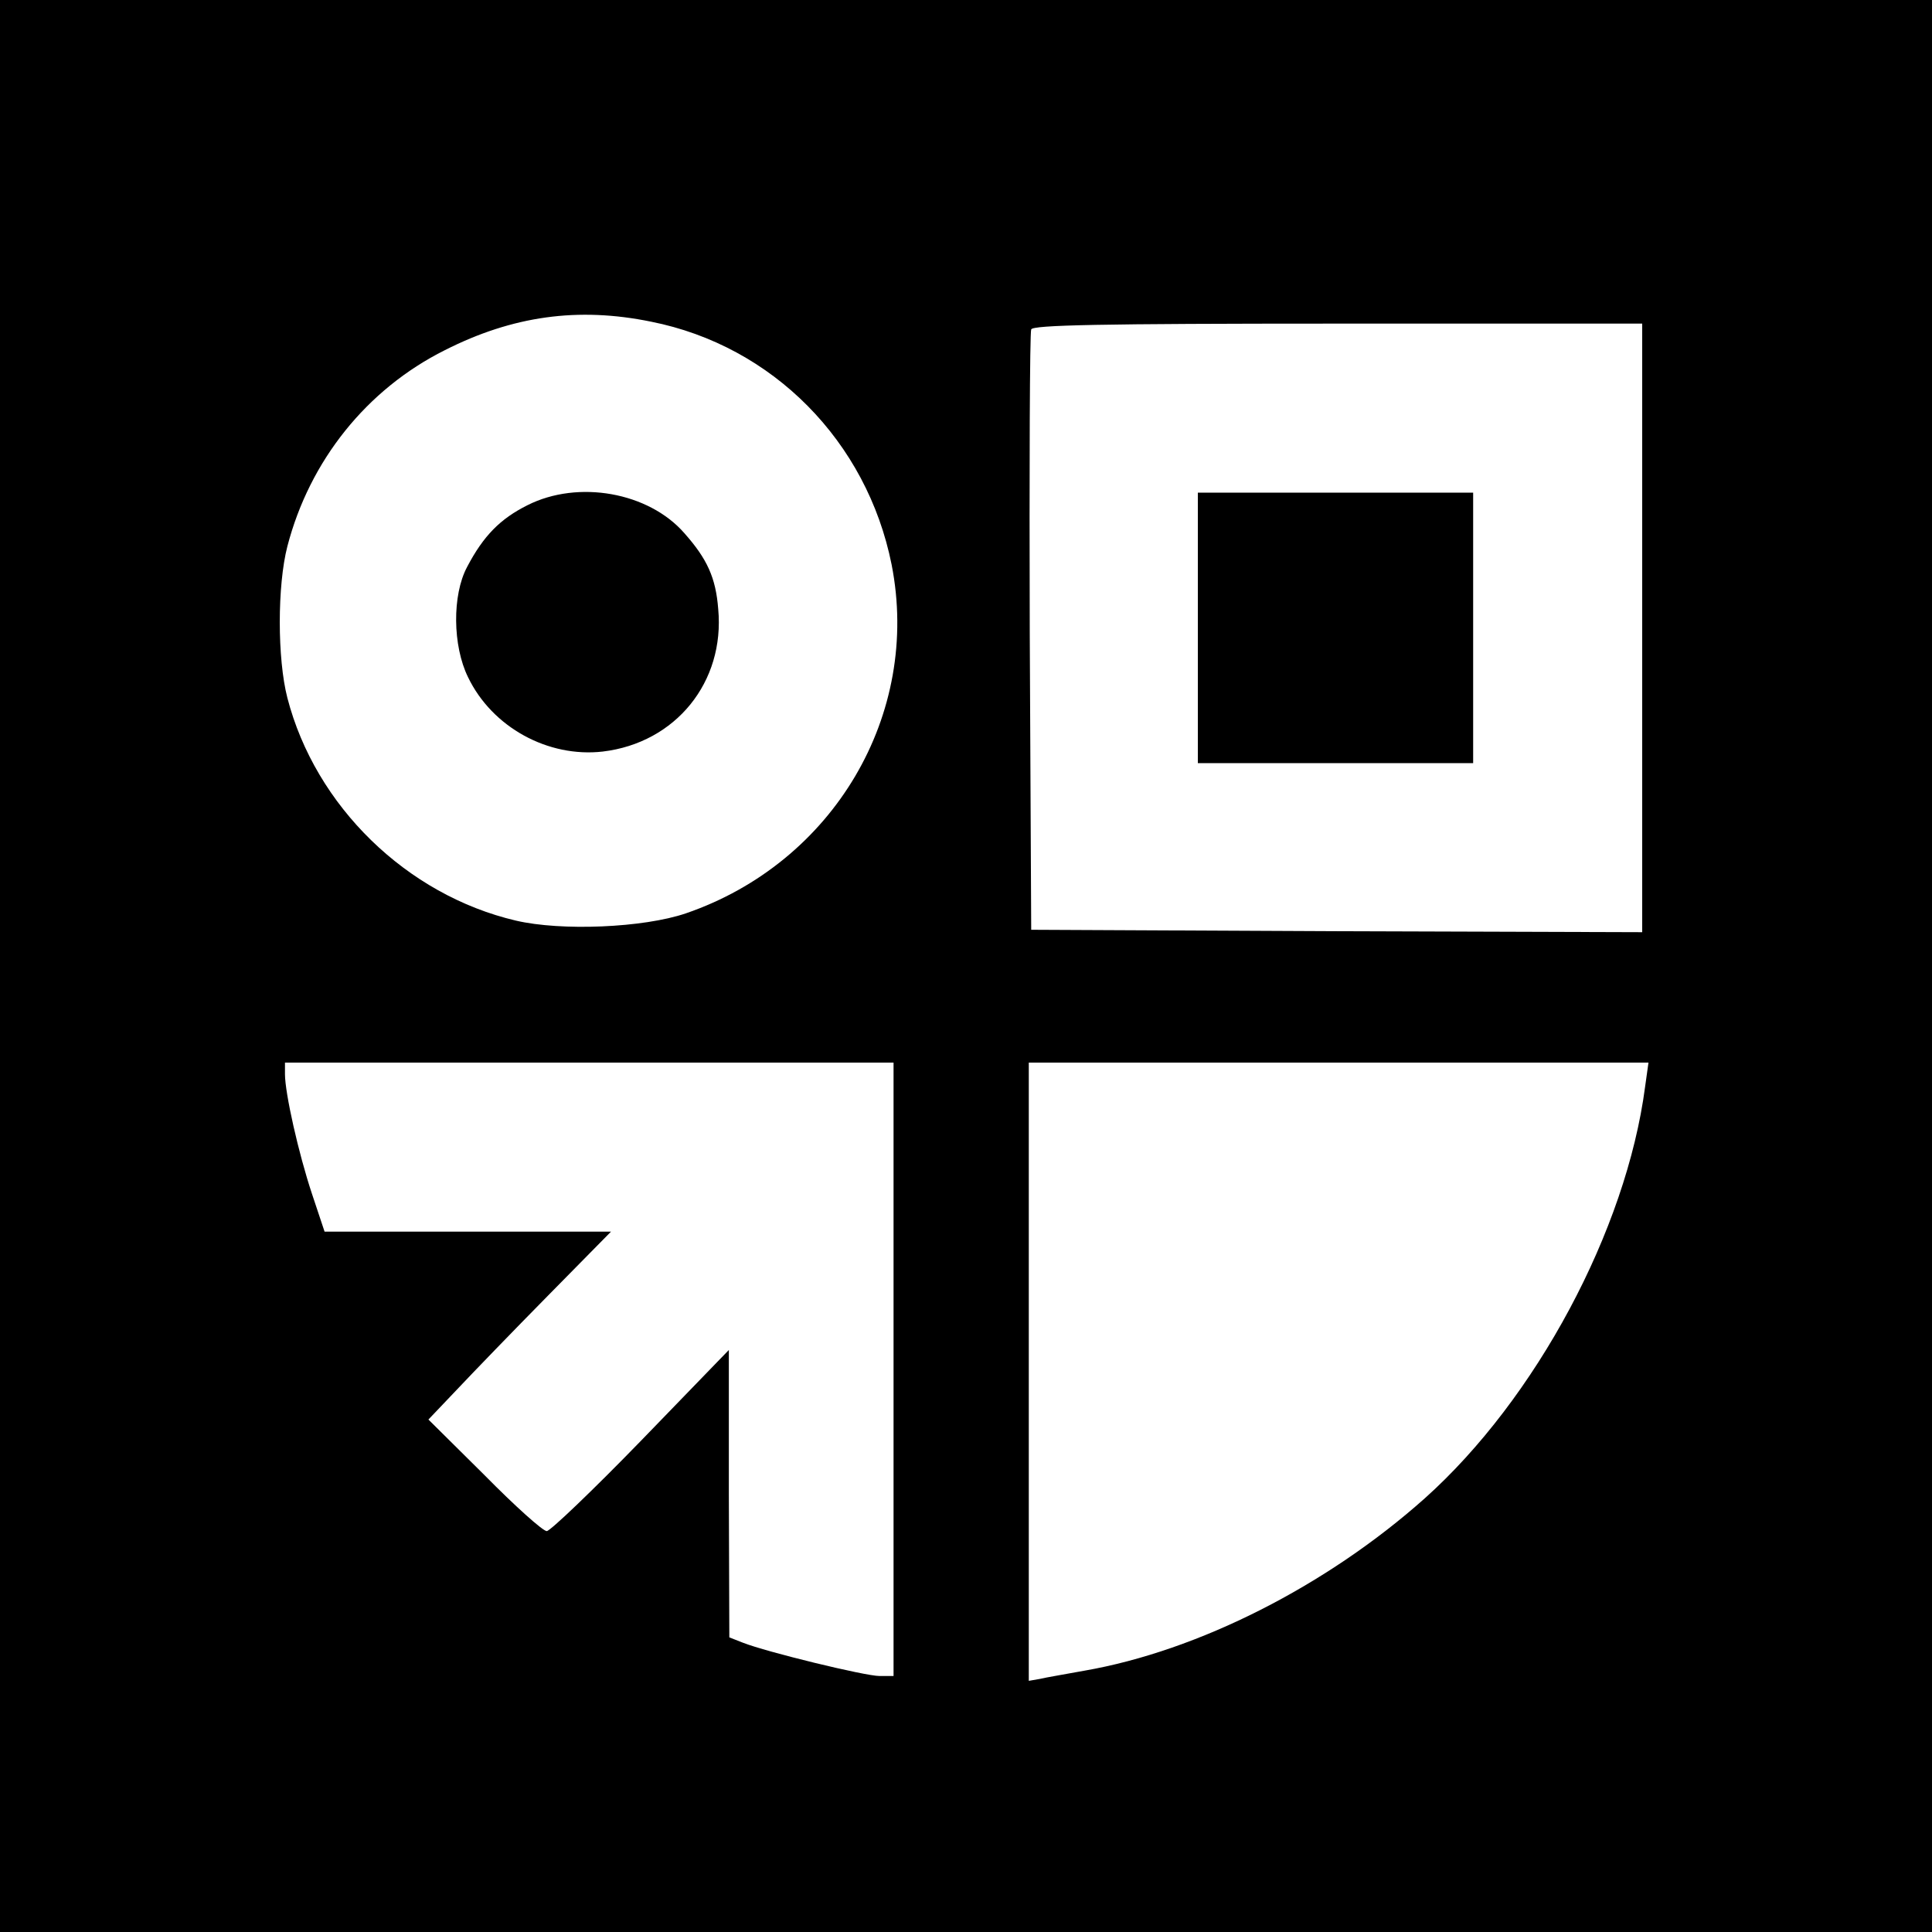
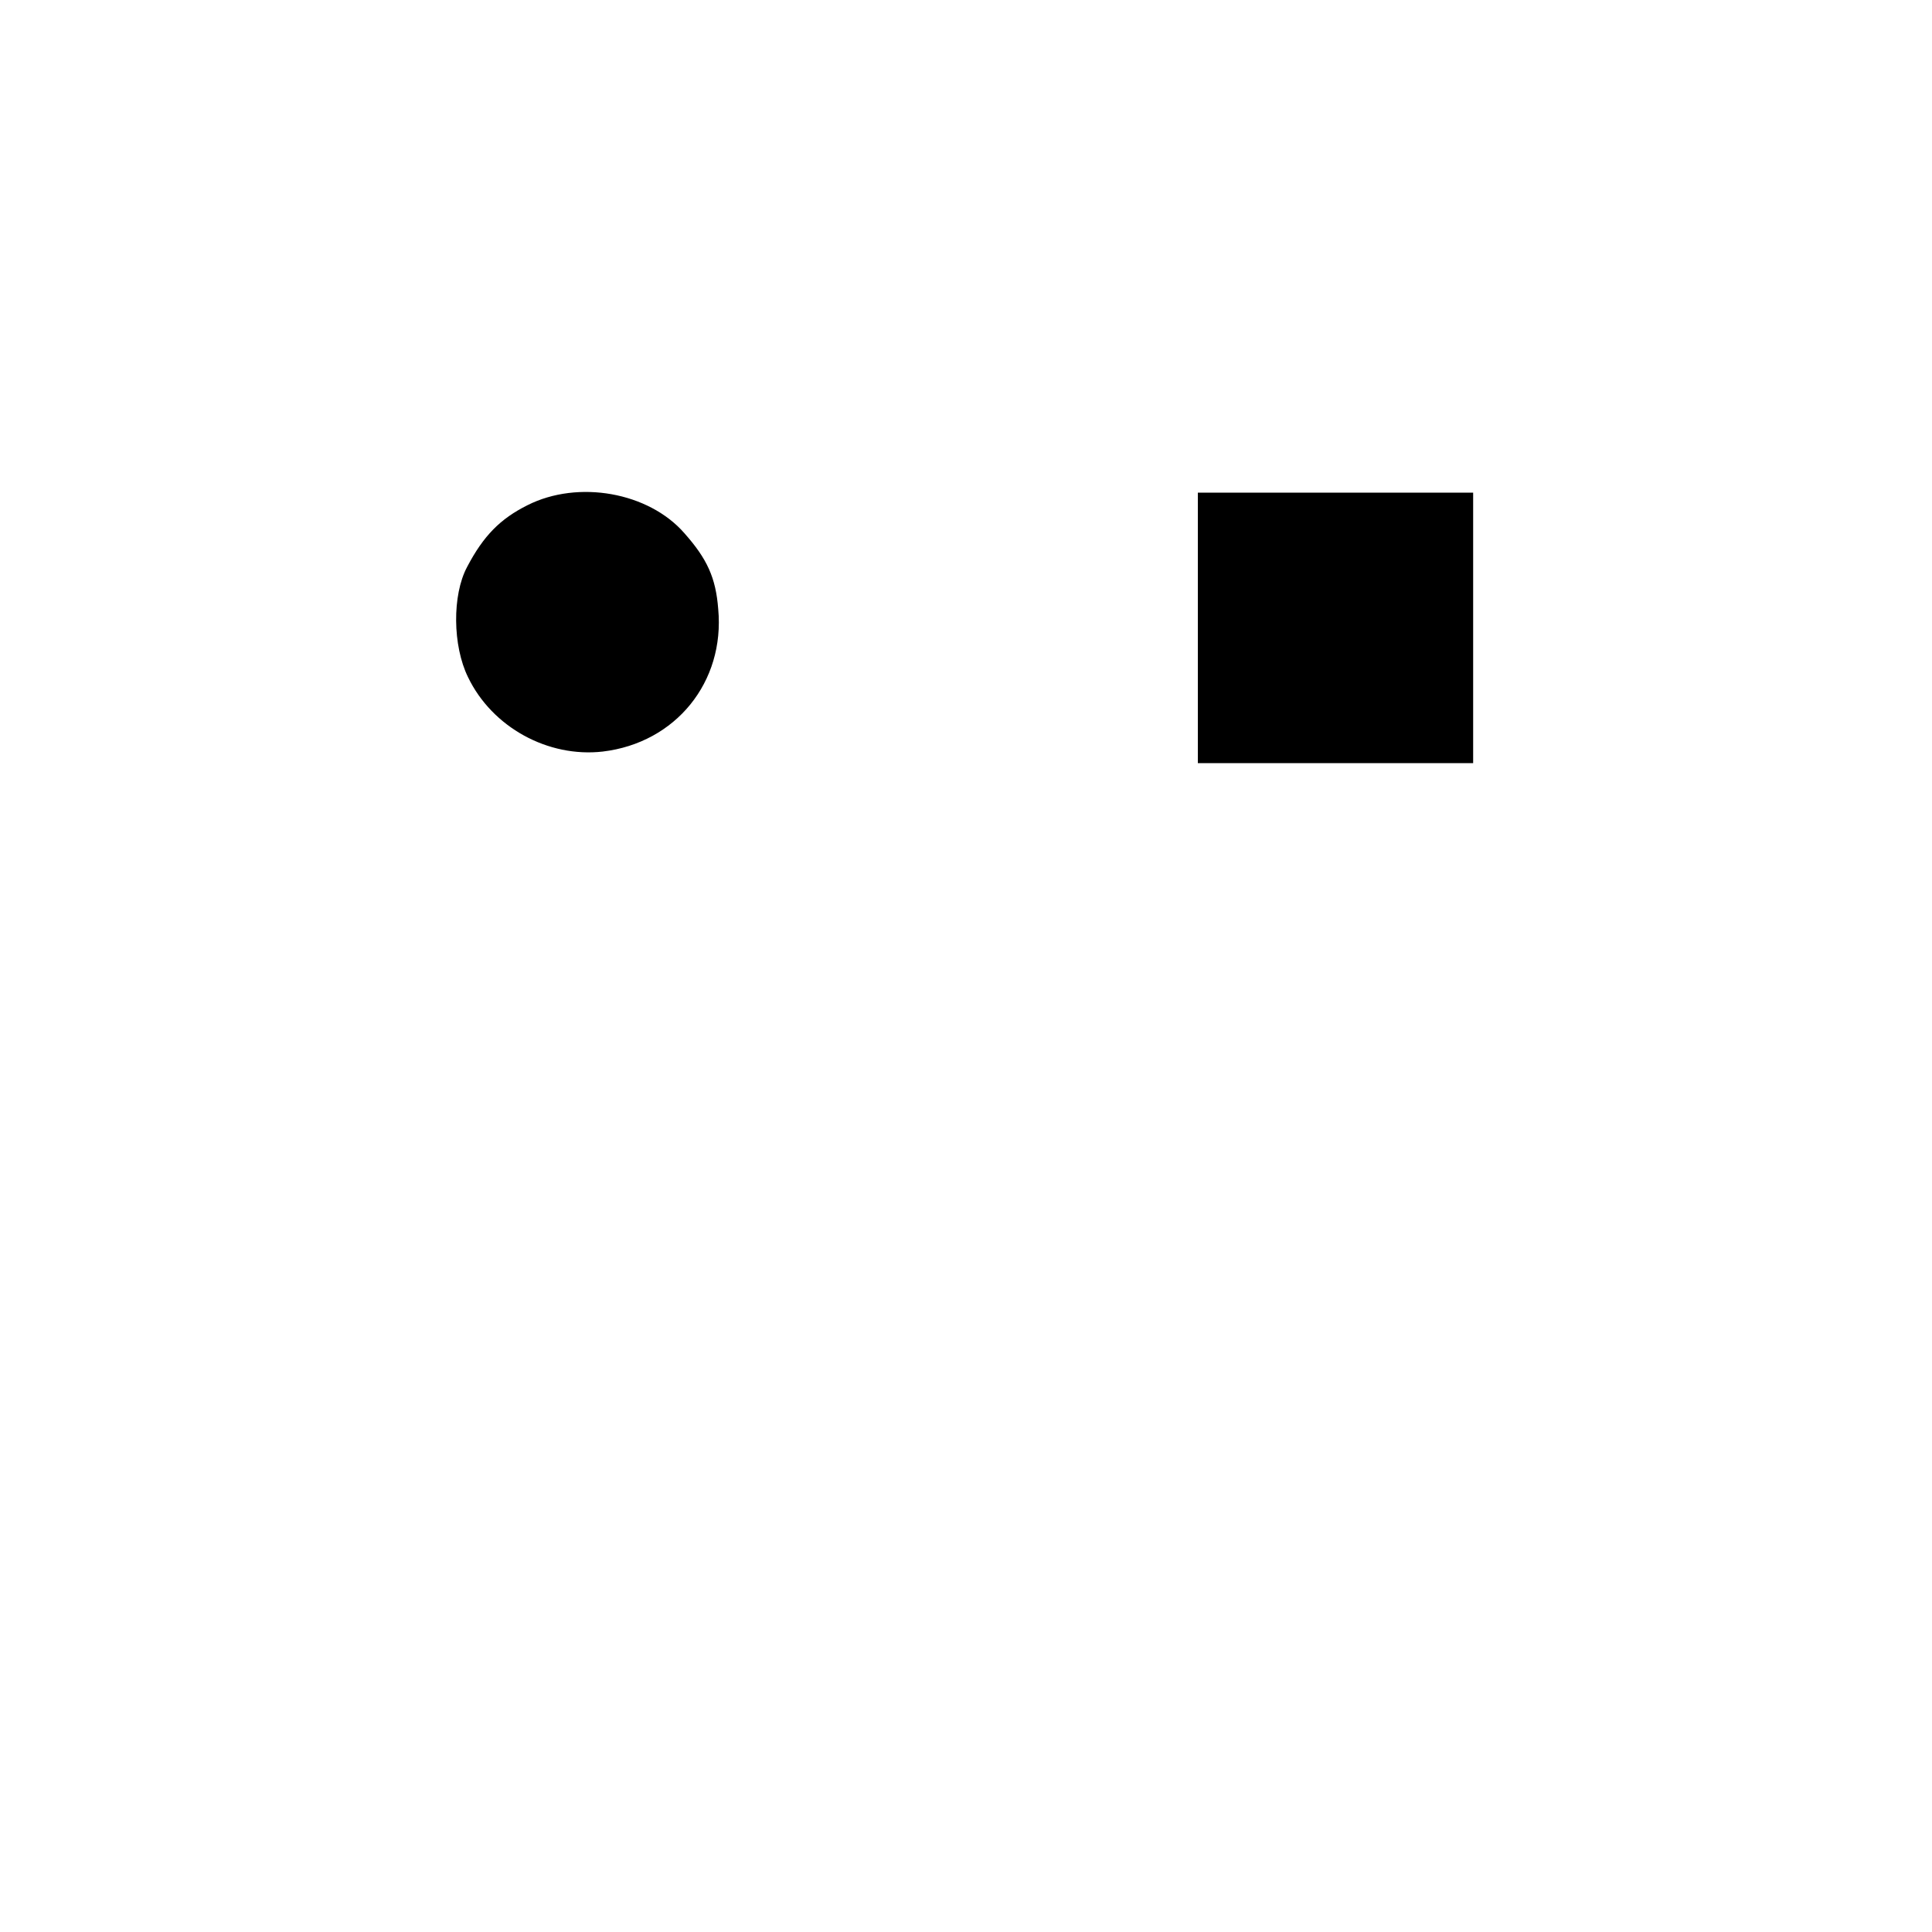
<svg xmlns="http://www.w3.org/2000/svg" version="1.0" width="400pt" height="400pt" viewBox="0 0 400 400" preserveAspectRatio="xMidYMid meet">
  <g transform="translate(0,400) scale(0.1,-0.1)" fill="#000000" stroke="none">
-     <path d="M0 2000 l0 -2000 2000 0 2000 0 0 2000 0 2000 -2000 0 -2000 0 0 -2000z m1348 1334 c252 -50 447 -248 498 -503 61 -310 -120 -617 -426 -722 -88 -30 -258 -37 -352 -15 -226 53 -415 237 -473 461 -21 81 -21 233 0 314 46 177 164 325 326 406 140 71 276 90 427 59z m2052 -634 l0 -630 -632 2 -633 3 -3 615 c-1 338 0 621 3 628 3 9 140 12 635 12 l630 0 0 -630z m-1550 -1535 l0 -635 -29 0 c-30 0 -235 50 -283 69 l-28 11 -1 297 0 298 -182 -188 c-100 -103 -188 -187 -195 -187 -8 0 -66 52 -129 116 l-116 115 59 62 c32 34 117 122 189 195 l130 132 -297 0 -296 0 -26 78 c-28 84 -56 209 -56 248 l0 24 630 0 630 0 0 -635z m1556 585 c-39 -297 -226 -646 -456 -852 -203 -181 -469 -316 -705 -357 -38 -7 -80 -14 -92 -17 l-23 -4 0 640 0 640 641 0 642 0 -7 -50z" />
    <path d="M1092 2954 c-56 -28 -91 -63 -125 -128 -31 -58 -30 -163 2 -228 50 -104 166 -167 279 -154 151 18 253 144 239 295 -5 65 -23 104 -70 157 -74 85 -220 111 -325 58z" />
    <path d="M2480 2700 l0 -280 285 0 285 0 0 280 0 280 -285 0 -285 0 0 -280z" />
  </g>
</svg>